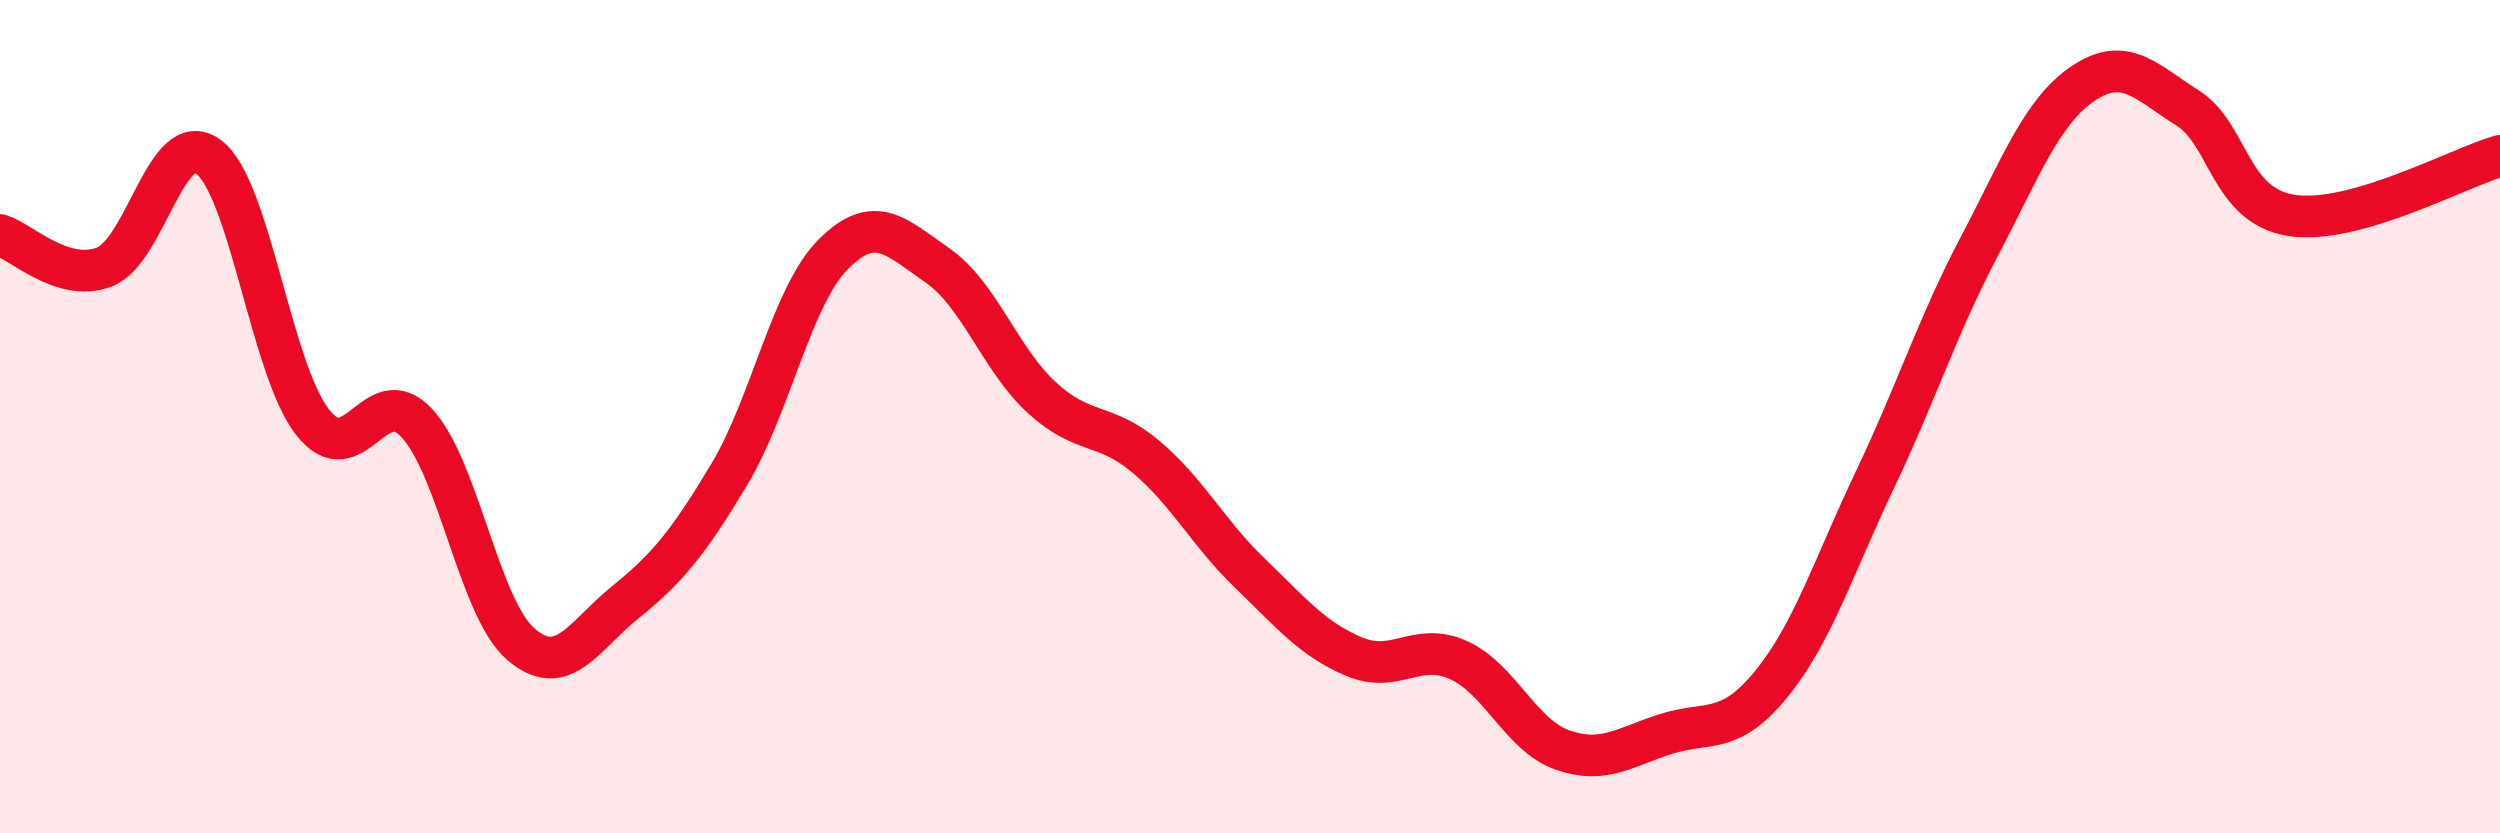
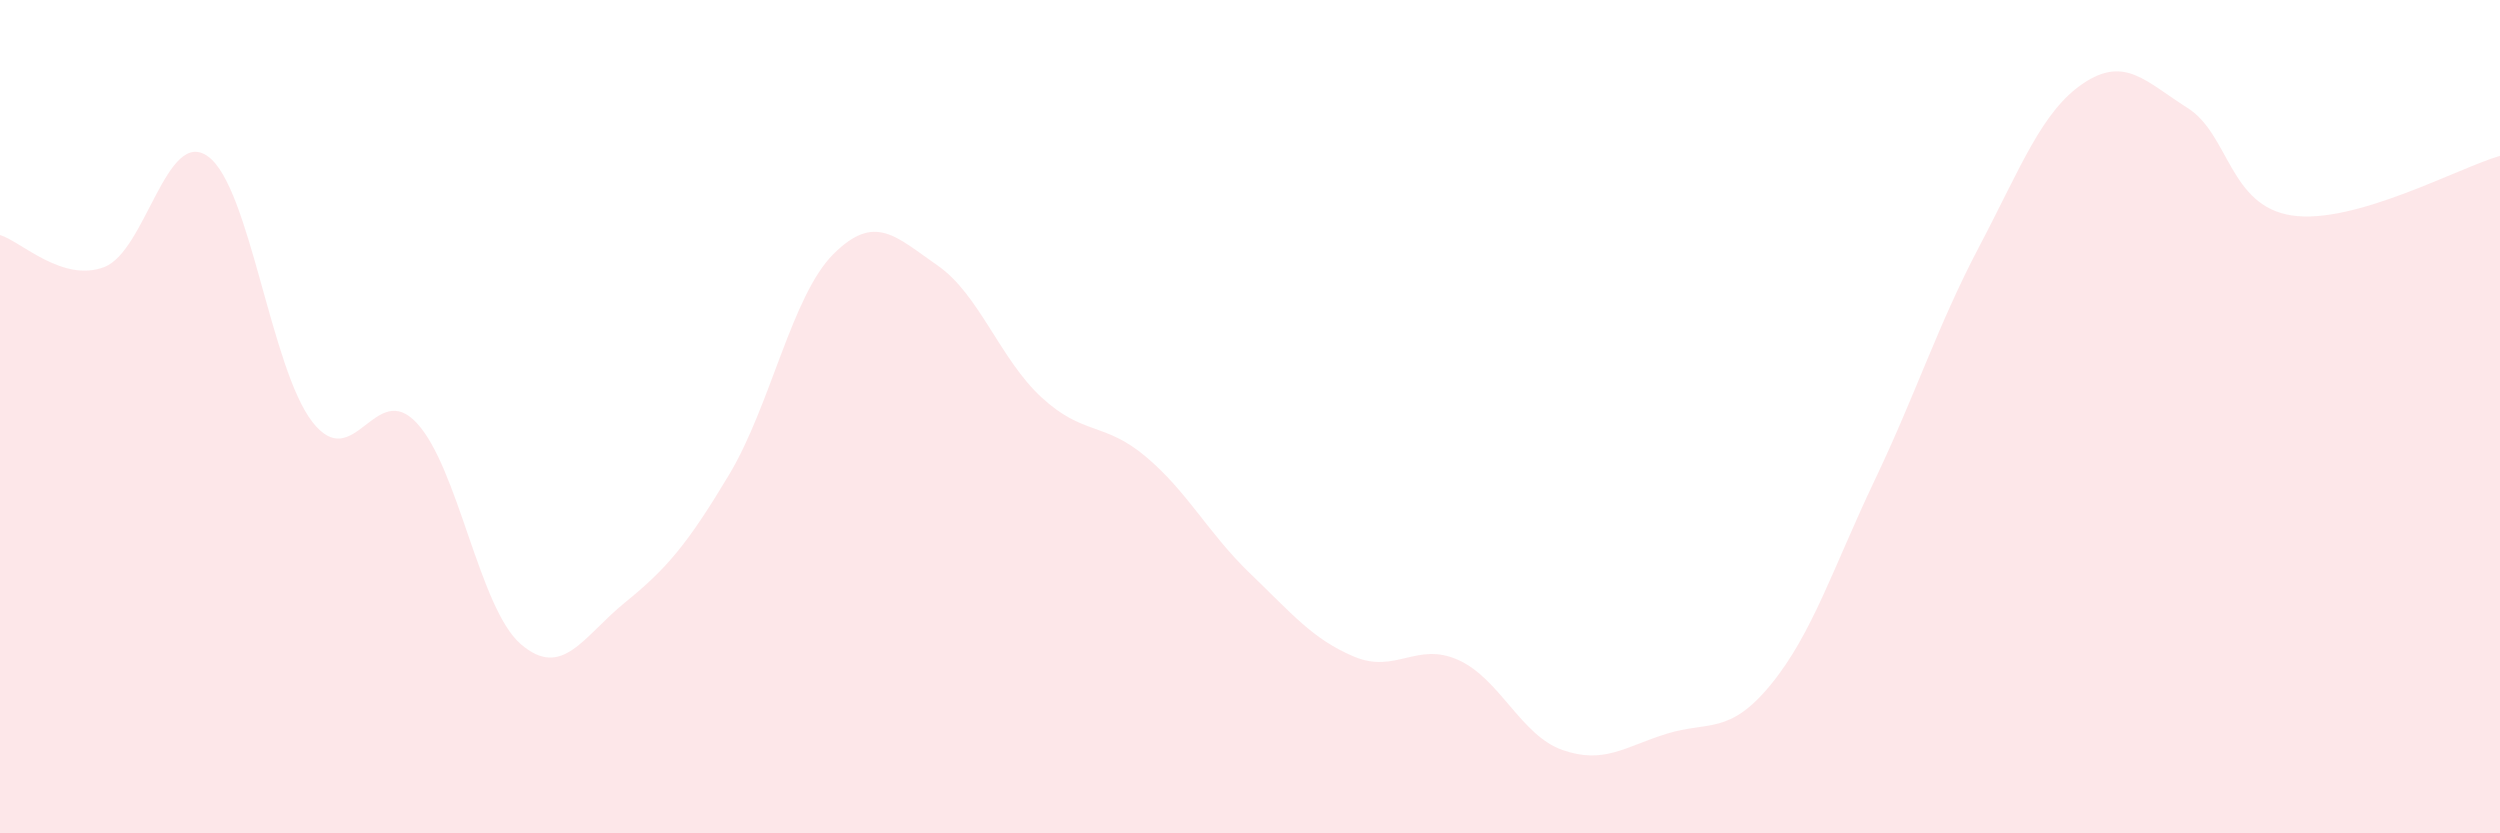
<svg xmlns="http://www.w3.org/2000/svg" width="60" height="20" viewBox="0 0 60 20">
  <path d="M 0,5.64 C 0.5,5.79 1.5,6.79 2.5,6.41 C 3.5,6.03 4,3.02 5,3.76 C 6,4.5 6.5,8.85 7.5,10.13 C 8.5,11.41 9,9.08 10,10.15 C 11,11.22 11.5,14.6 12.5,15.46 C 13.5,16.32 14,15.27 15,14.46 C 16,13.65 16.5,13.06 17.5,11.39 C 18.5,9.72 19,7.1 20,6.1 C 21,5.1 21.5,5.68 22.5,6.37 C 23.5,7.06 24,8.62 25,9.54 C 26,10.46 26.5,10.12 27.5,10.96 C 28.5,11.8 29,12.8 30,13.76 C 31,14.72 31.5,15.34 32.5,15.76 C 33.5,16.18 34,15.39 35,15.84 C 36,16.29 36.5,17.65 37.5,18 C 38.5,18.35 39,17.92 40,17.61 C 41,17.3 41.5,17.65 42.5,16.43 C 43.5,15.21 44,13.61 45,11.51 C 46,9.41 46.5,7.82 47.5,5.92 C 48.5,4.02 49,2.67 50,2 C 51,1.33 51.5,1.96 52.5,2.59 C 53.5,3.22 53.5,4.94 55,5.17 C 56.5,5.4 59,4.03 60,3.74L60 20L0 20Z" fill="#EB0A25" opacity="0.1" stroke-linecap="round" stroke-linejoin="round" />
-   <path d="M 0,5.64 C 0.5,5.79 1.5,6.79 2.5,6.41 C 3.5,6.03 4,3.02 5,3.76 C 6,4.5 6.5,8.85 7.5,10.13 C 8.5,11.41 9,9.08 10,10.15 C 11,11.22 11.5,14.6 12.5,15.46 C 13.5,16.32 14,15.27 15,14.46 C 16,13.65 16.5,13.06 17.5,11.39 C 18.5,9.72 19,7.1 20,6.1 C 21,5.1 21.5,5.68 22.5,6.37 C 23.5,7.06 24,8.62 25,9.54 C 26,10.46 26.5,10.12 27.5,10.96 C 28.5,11.8 29,12.8 30,13.76 C 31,14.72 31.5,15.34 32.5,15.76 C 33.5,16.18 34,15.39 35,15.84 C 36,16.29 36.5,17.65 37.5,18 C 38.5,18.35 39,17.92 40,17.61 C 41,17.3 41.5,17.65 42.5,16.43 C 43.5,15.21 44,13.61 45,11.51 C 46,9.41 46.5,7.82 47.5,5.92 C 48.5,4.02 49,2.67 50,2 C 51,1.33 51.5,1.96 52.5,2.59 C 53.5,3.22 53.5,4.94 55,5.17 C 56.5,5.4 59,4.03 60,3.74" stroke="#EB0A25" stroke-width="1" fill="none" stroke-linecap="round" stroke-linejoin="round" />
</svg>